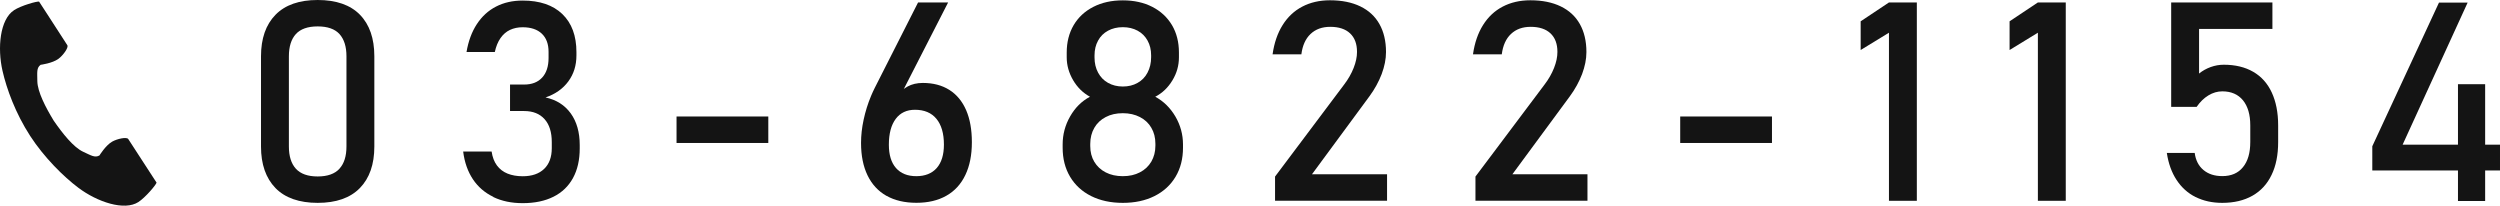
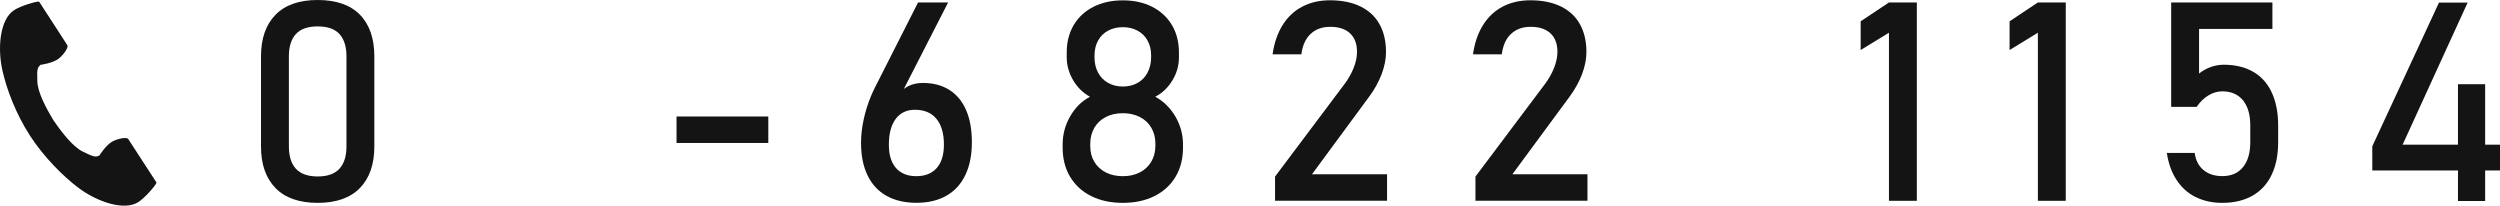
<svg xmlns="http://www.w3.org/2000/svg" viewBox="0 0 356.89 29.36">
  <defs>
    <style>.d{fill:#141414;}</style>
  </defs>
  <g id="a" />
  <g id="b">
    <g id="c">
      <g>
        <path class="d" d="M39.32,26.84c-1.37-1.42-2.06-3.39-2.06-5.92V8.04c0-2.54,.69-4.52,2.07-5.93s3.39-2.11,6.02-2.11,4.66,.7,6.03,2.1c1.37,1.4,2.06,3.38,2.06,5.94v12.88c0,2.54-.69,4.52-2.07,5.93-1.38,1.41-3.39,2.11-6.02,2.11s-4.66-.71-6.03-2.12Zm9.14-2.76c.67-.73,1-1.79,1-3.17V8.04c0-1.38-.33-2.43-.99-3.17-.66-.73-1.7-1.1-3.12-1.1s-2.46,.37-3.12,1.1c-.66,.73-.99,1.79-.99,3.17v12.88c0,1.38,.33,2.43,1,3.17,.67,.73,1.71,1.1,3.11,1.1s2.44-.37,3.11-1.1Z" />
-         <path class="d" d="M70.42,28.1c-1.21-.58-2.18-1.42-2.91-2.51-.73-1.1-1.2-2.42-1.39-3.96h4.06c.12,.8,.37,1.47,.76,1.99,.39,.52,.89,.91,1.51,1.16,.62,.25,1.34,.38,2.17,.38,1.31,0,2.33-.35,3.06-1.05s1.09-1.69,1.09-2.96v-.86c0-1.42-.34-2.51-1.03-3.28s-1.66-1.16-2.92-1.16h-2.01v-3.78h2.01c1.1,0,1.96-.33,2.57-.99,.61-.66,.92-1.6,.92-2.8v-.88c0-1.12-.32-1.98-.96-2.59-.64-.61-1.56-.92-2.74-.92-.68,0-1.28,.13-1.81,.38-.53,.25-.98,.64-1.35,1.17-.37,.53-.64,1.19-.81,1.98h-4.04c.26-1.54,.75-2.87,1.47-3.97,.72-1.1,1.63-1.94,2.74-2.51,1.1-.57,2.37-.86,3.8-.86,2.44,0,4.33,.64,5.67,1.93s2.01,3.1,2.01,5.43v.47c0,1.42-.38,2.65-1.15,3.7s-1.85,1.82-3.26,2.3c1.55,.34,2.75,1.1,3.6,2.28,.85,1.18,1.28,2.69,1.28,4.52v.47c0,1.65-.32,3.06-.96,4.23-.64,1.17-1.56,2.06-2.78,2.67-1.22,.61-2.68,.92-4.4,.92-1.59,0-2.98-.29-4.19-.87Z" />
        <path class="d" d="M109.68,16.63v3.78h-13.1v-3.78h13.1Z" />
        <path class="d" d="M126.55,27.96c-1.18-.67-2.08-1.64-2.7-2.92-.62-1.28-.93-2.82-.93-4.63v-.02c0-1.05,.12-2.16,.37-3.31,.25-1.16,.6-2.29,1.07-3.41,.08-.19,.16-.39,.25-.57,.09-.19,.18-.37,.27-.56L131.06,.35h4.29l-7.23,14.12,.02-.7c.32-.61,.8-1.08,1.42-1.42s1.35-.51,2.18-.51c1.47,0,2.73,.33,3.78,.99,1.05,.66,1.85,1.63,2.4,2.89,.55,1.27,.82,2.79,.82,4.57v.02c0,1.82-.31,3.38-.93,4.67-.62,1.3-1.52,2.29-2.71,2.96-1.19,.68-2.62,1.01-4.28,1.01s-3.09-.33-4.27-1Zm7.18-3.98c.68-.78,1.02-1.89,1.02-3.33v-.02c0-1.58-.36-2.81-1.07-3.67s-1.74-1.29-3.06-1.29c-1.18,0-2.1,.43-2.75,1.3s-.98,2.1-.98,3.68v.02c0,1.44,.34,2.55,1.02,3.32,.68,.77,1.65,1.16,2.9,1.16s2.23-.39,2.92-1.17Z" />
        <path class="d" d="M155.77,27.99c-1.3-.65-2.3-1.57-3.01-2.76-.71-1.19-1.06-2.57-1.06-4.14v-.47c0-1.42,.35-2.75,1.06-3.99,.71-1.25,1.65-2.19,2.84-2.82-1-.55-1.8-1.33-2.41-2.37-.6-1.03-.91-2.12-.91-3.26v-.68c0-1.48,.33-2.78,.99-3.91,.66-1.12,1.6-1.99,2.81-2.61s2.61-.93,4.21-.93,3,.31,4.21,.93,2.14,1.49,2.81,2.61c.66,1.12,.99,2.43,.99,3.91v.68c0,1.17-.31,2.27-.93,3.29-.62,1.03-1.43,1.81-2.45,2.34,1.2,.65,2.15,1.59,2.88,2.83,.72,1.24,1.08,2.57,1.08,3.98v.47c0,1.57-.35,2.95-1.06,4.14-.71,1.19-1.71,2.11-3.01,2.76-1.3,.65-2.81,.97-4.52,.97s-3.22-.32-4.52-.97Zm6.96-3.39c.7-.36,1.24-.87,1.63-1.53,.38-.66,.58-1.41,.58-2.27v-.27c0-.87-.19-1.63-.58-2.29-.38-.66-.93-1.17-1.63-1.53-.7-.36-1.51-.55-2.44-.55s-1.74,.18-2.44,.55c-.7,.36-1.25,.88-1.63,1.54s-.58,1.43-.58,2.3v.29c0,.86,.19,1.61,.58,2.26s.93,1.15,1.63,1.51c.7,.36,1.51,.54,2.44,.54s1.74-.18,2.44-.55Zm-.33-12.77c.61-.34,1.09-.83,1.42-1.47,.34-.64,.51-1.37,.51-2.2v-.27c0-.79-.17-1.49-.51-2.1s-.81-1.08-1.42-1.41-1.31-.5-2.11-.5-1.5,.17-2.11,.5-1.09,.8-1.42,1.41c-.34,.61-.51,1.32-.51,2.12v.29c0,.82,.17,1.54,.51,2.17,.34,.63,.81,1.12,1.42,1.46,.61,.34,1.31,.52,2.11,.52s1.49-.17,2.11-.52Z" />
        <path class="d" d="M182.01,25.22l9.89-13.17c.57-.75,1.02-1.54,1.34-2.35,.32-.81,.48-1.57,.48-2.27v-.04c0-1.13-.33-2.01-.99-2.63s-1.61-.93-2.83-.93c-1.16,0-2.09,.34-2.81,1.02s-1.15,1.65-1.31,2.89v.02h-4.11v-.02c.23-1.62,.71-3.01,1.43-4.16,.72-1.15,1.65-2.03,2.8-2.63,1.14-.6,2.46-.91,3.96-.91,1.69,0,3.13,.29,4.33,.87,1.2,.58,2.11,1.42,2.73,2.52s.94,2.43,.94,3.99v.02c0,1-.21,2.04-.62,3.14-.42,1.09-.99,2.14-1.74,3.16l-8.21,11.14h10.72v3.78h-15.99v-3.45Z" />
        <path class="d" d="M210.62,25.22l9.89-13.17c.57-.75,1.02-1.54,1.34-2.35,.32-.81,.48-1.57,.48-2.27v-.04c0-1.13-.33-2.01-.99-2.63s-1.61-.93-2.83-.93c-1.16,0-2.09,.34-2.81,1.02s-1.15,1.65-1.31,2.89v.02h-4.11v-.02c.23-1.62,.71-3.01,1.43-4.16,.72-1.15,1.65-2.03,2.8-2.63,1.14-.6,2.46-.91,3.96-.91,1.69,0,3.13,.29,4.33,.87,1.2,.58,2.11,1.42,2.73,2.52s.94,2.43,.94,3.99v.02c0,1-.21,2.04-.62,3.14-.42,1.09-.99,2.14-1.74,3.16l-8.21,11.14h10.72v3.78h-15.99v-3.45Z" />
-         <path class="d" d="M252.96,16.63v3.78h-13.1v-3.78h13.1Z" />
        <path class="d" d="M273.64,28.67h-3.98V4.67l-4.04,2.47V3.04l4.04-2.69h3.98V28.67Z" />
        <path class="d" d="M294.9,28.67h-3.98V4.67l-4.04,2.47V3.04l4.04-2.69h3.98V28.67Z" />
        <path class="d" d="M313.43,28.13c-1.11-.56-2.01-1.37-2.71-2.44-.7-1.06-1.16-2.34-1.39-3.84v-.02h3.98v.02c.14,1.04,.56,1.85,1.25,2.42,.69,.58,1.59,.87,2.69,.87,1.27,0,2.26-.42,2.95-1.28,.7-.85,1.04-2.05,1.04-3.59v-2.38c0-1.53-.35-2.72-1.04-3.57-.7-.85-1.68-1.28-2.95-1.28-.69,0-1.35,.19-1.99,.58s-1.2,.94-1.68,1.64h-3.63V.35h14.45v3.78h-10.47v6.37c.49-.4,1.05-.71,1.66-.93,.61-.22,1.23-.33,1.87-.33,1.64,0,3.04,.34,4.2,1.01,1.16,.67,2.05,1.66,2.65,2.96,.6,1.3,.91,2.86,.91,4.69v2.38c0,1.83-.31,3.4-.94,4.69-.62,1.3-1.53,2.29-2.73,2.97-1.2,.68-2.63,1.02-4.31,1.02-1.43,0-2.7-.28-3.81-.84Z" />
        <path class="d" d="M338.66,20.88L348.18,.37h4.09l-9.28,20.28h13.9v3.68h-18.23v-3.45Zm12.23-8.86h3.88V28.69h-3.88V12.02Z" />
      </g>
      <path class="d" d="M2,1.46C0,2.76-.4,6.82,.36,10.12c.59,2.58,1.84,6.03,3.95,9.29,1.99,3.06,4.76,5.81,6.87,7.39,2.71,2.04,6.58,3.34,8.58,2.04,1.01-.66,2.52-2.45,2.59-2.77,0,0-.88-1.36-1.08-1.66l-2.96-4.56c-.22-.34-1.6-.03-2.3,.37-.94,.54-1.81,1.97-1.81,1.97-.65,.37-1.19,0-2.32-.52-1.39-.64-2.96-2.63-4.21-4.44-1.14-1.87-2.32-4.12-2.34-5.65-.01-1.25-.13-1.9,.47-2.33,0,0,1.67-.21,2.54-.85,.65-.48,1.49-1.61,1.27-1.95L6.66,1.89c-.19-.3-1.08-1.66-1.08-1.66-.32-.07-2.57,.57-3.59,1.23h0Z" />
    </g>
  </g>
</svg>